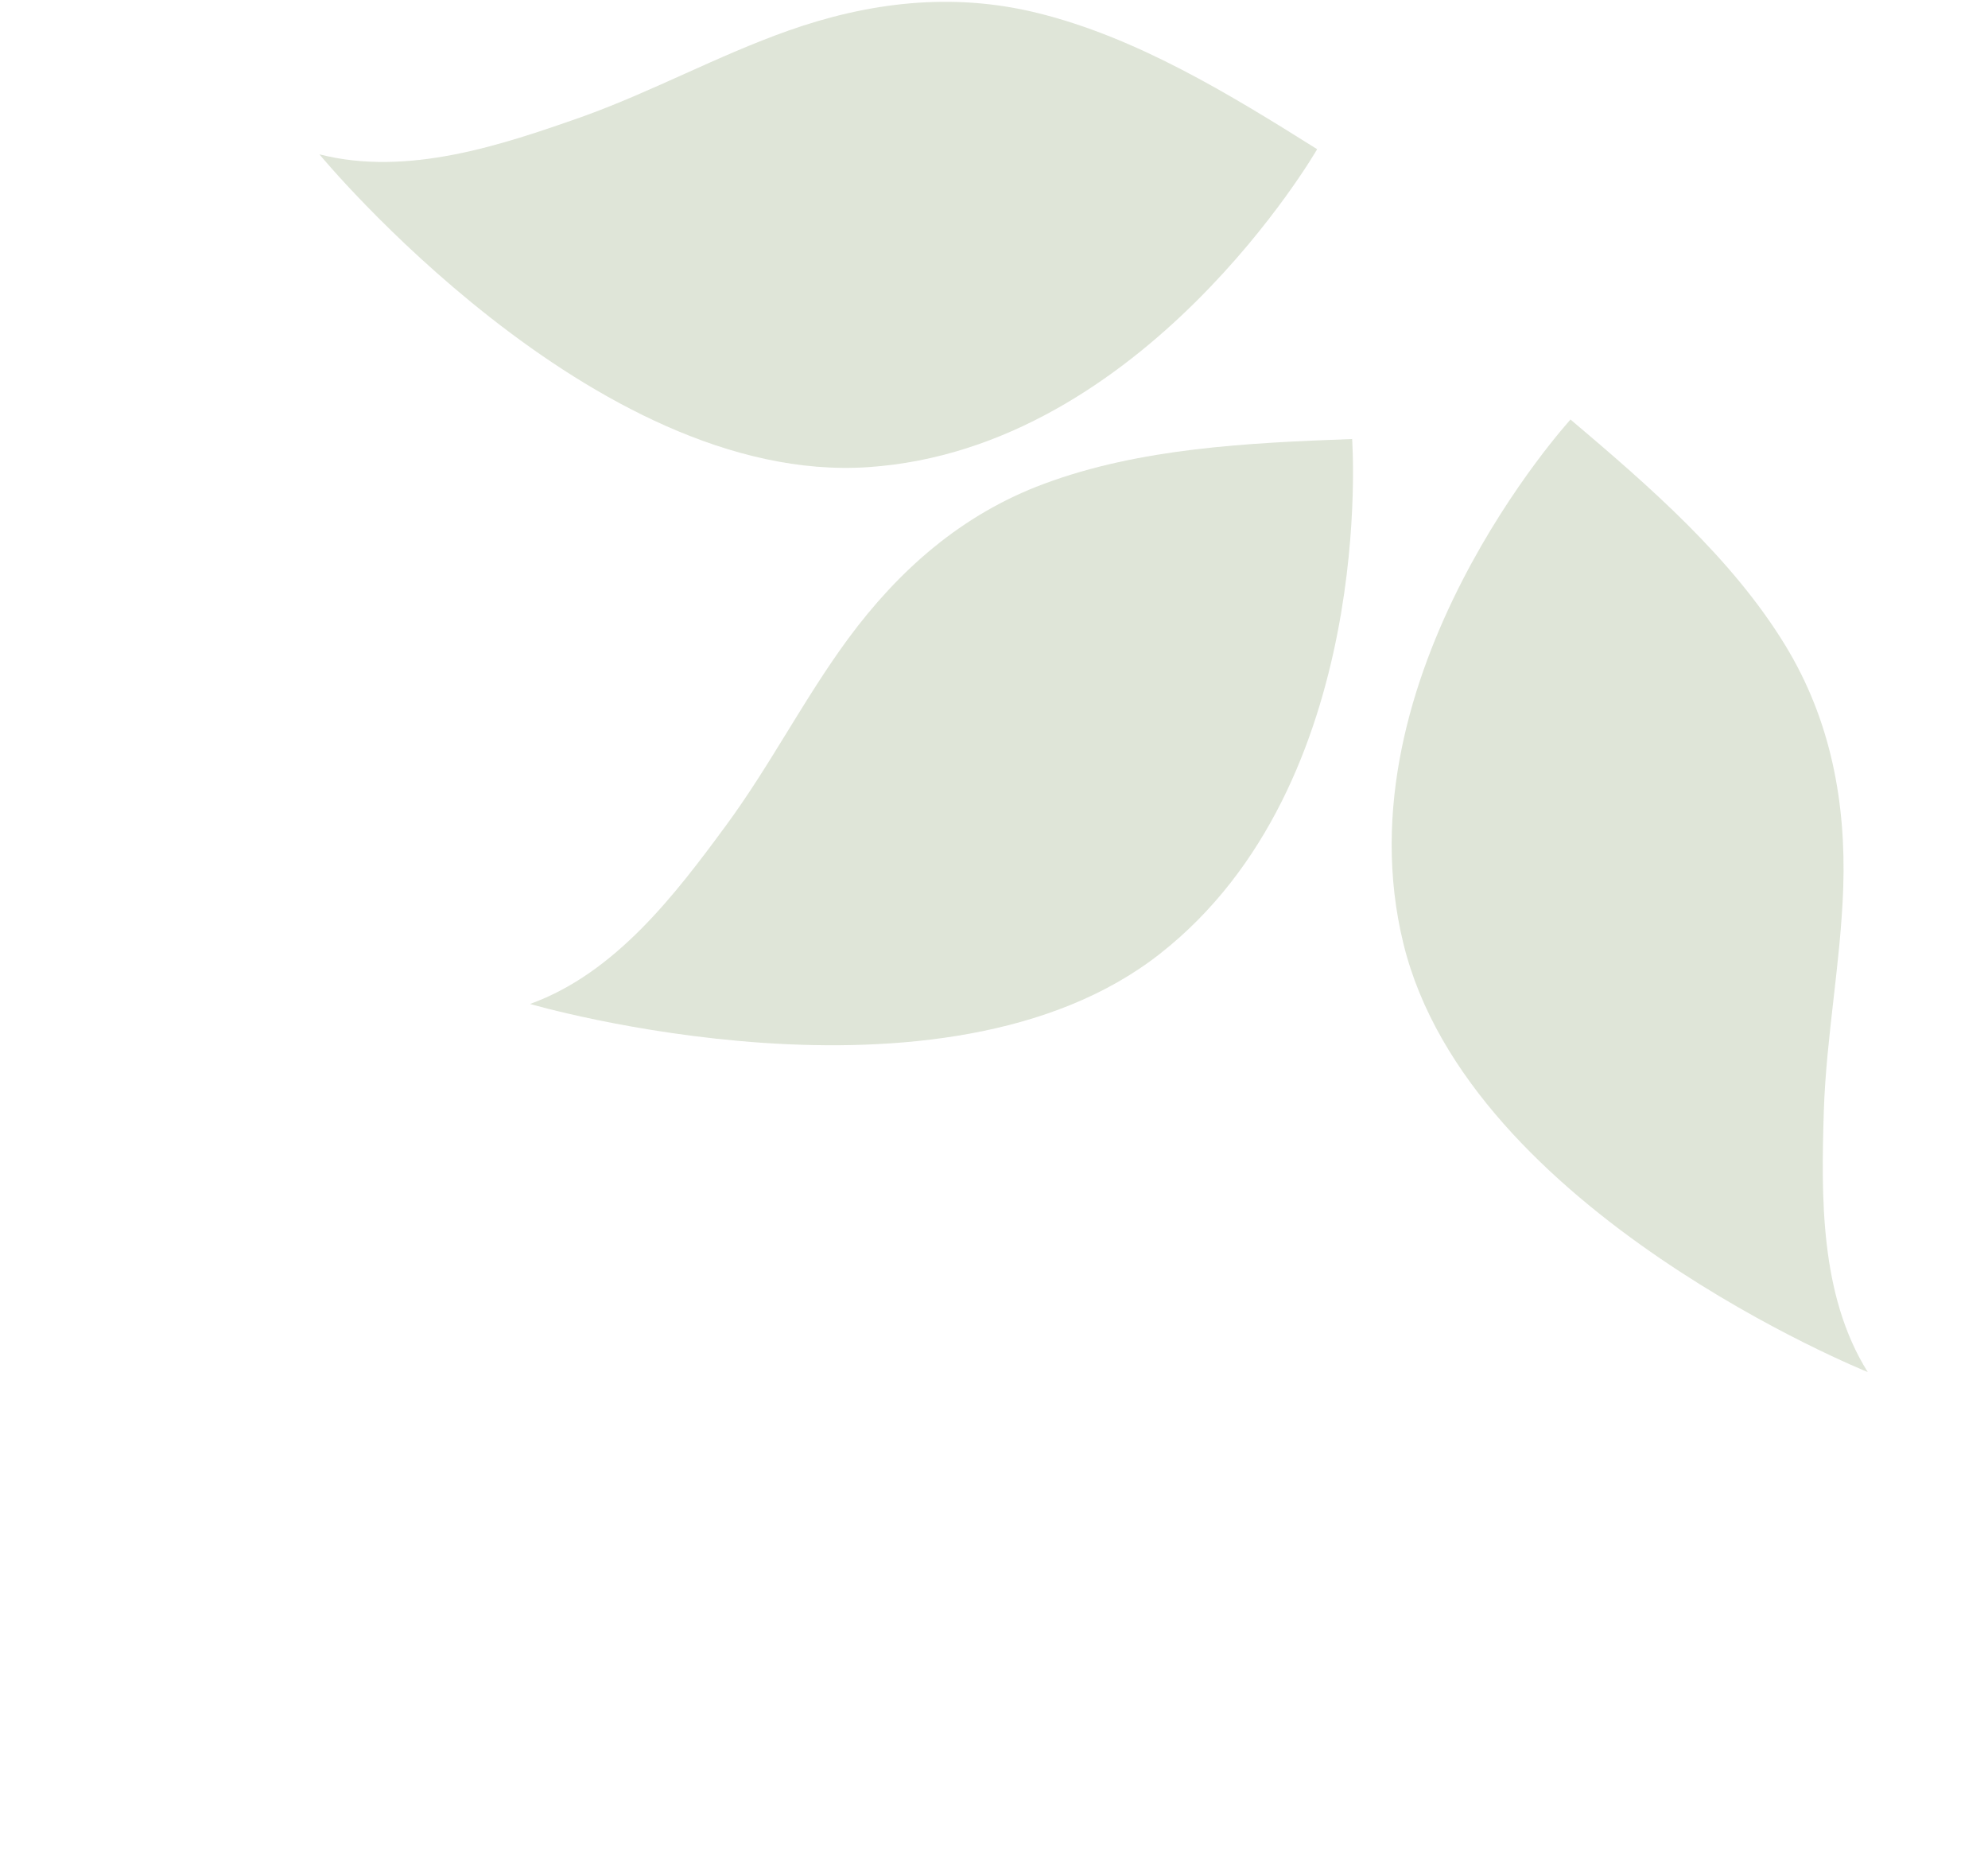
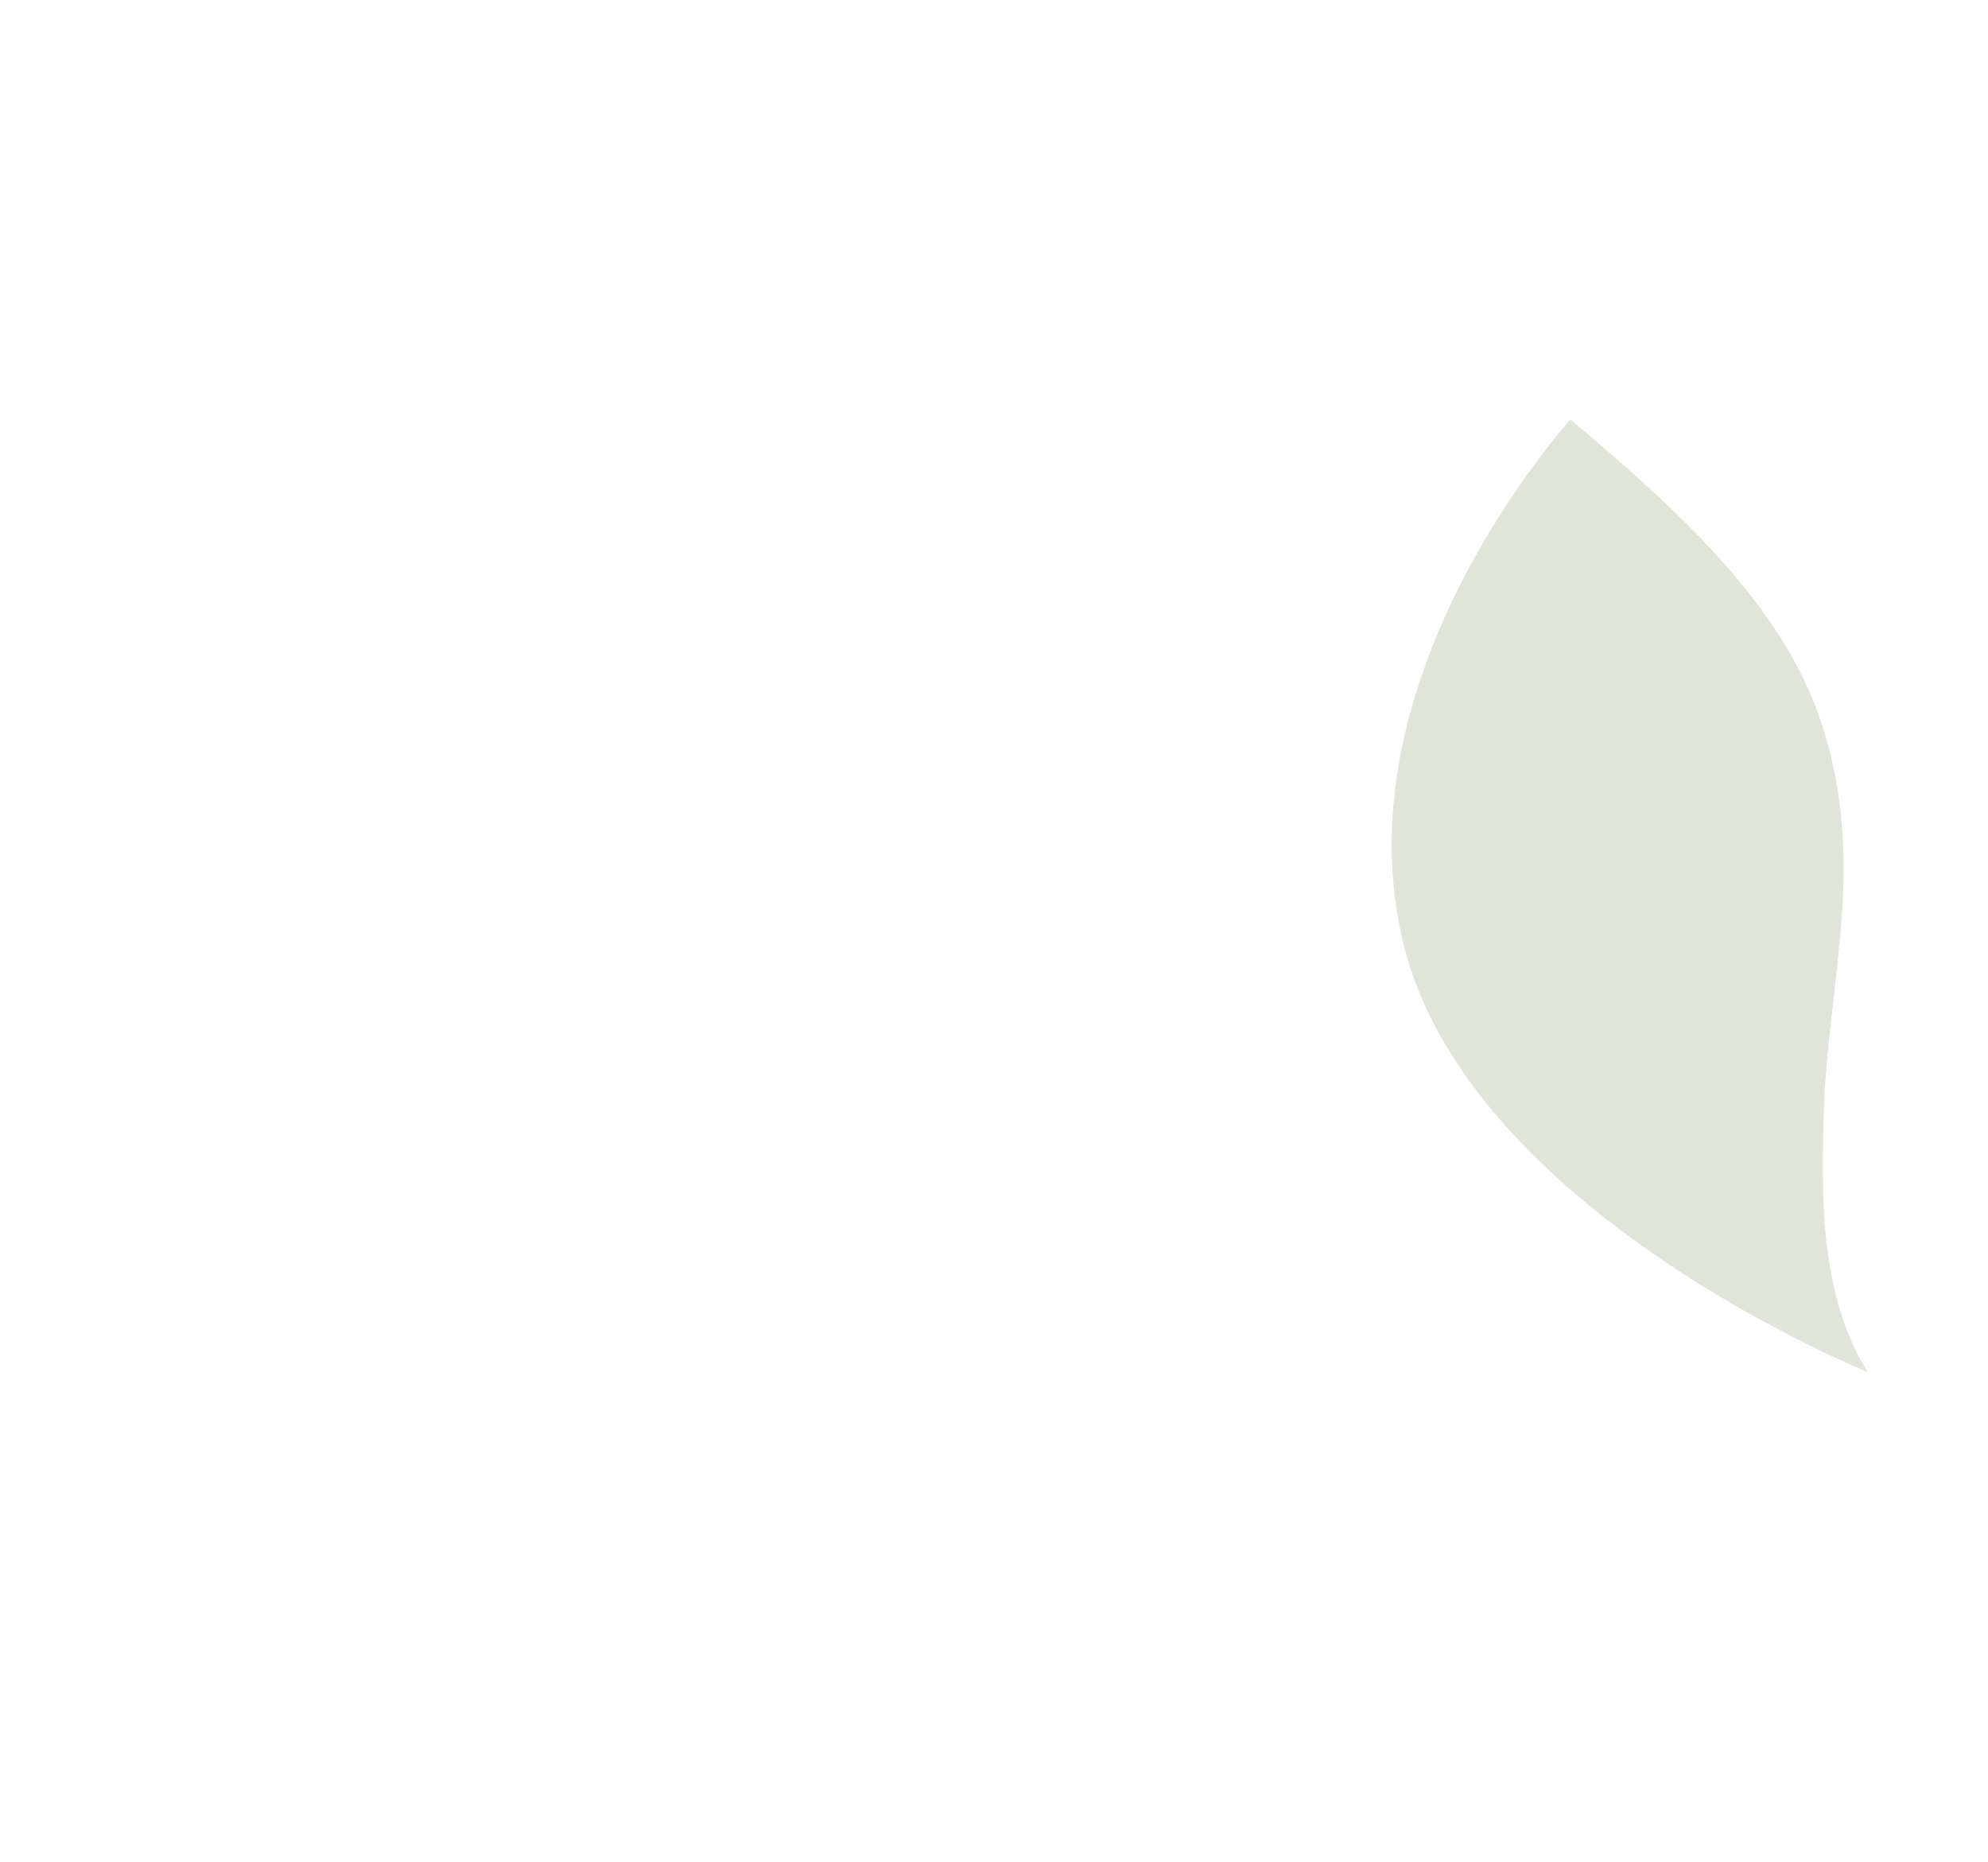
<svg xmlns="http://www.w3.org/2000/svg" width="126" height="118" viewBox="0 0 126 118" fill="none">
-   <path d="M83.472 9.448C77.892 5.945 72.015 2.351 65.705 0.81C60.296 -0.514 55.013 0.16 49.969 1.94C45.485 3.526 41.32 5.819 36.847 7.417C31.78 9.197 25.824 11.206 20.244 9.779C20.244 9.779 37.577 30.787 55.036 29.6C72.529 28.425 83.472 9.471 83.472 9.471L83.472 9.448Z" fill="#7A935F" fill-opacity="0.24" />
-   <path d="M85.708 27.819C79.124 28.059 72.243 28.39 66.161 30.661C60.935 32.6 56.964 36.138 53.78 40.44C50.962 44.263 48.816 48.508 45.998 52.33C42.814 56.655 39.014 61.664 33.594 63.616C33.594 63.616 59.737 71.25 73.51 60.443C87.306 49.637 85.697 27.808 85.697 27.808L85.708 27.819Z" fill="#7A935F" fill-opacity="0.24" />
  <path d="M99.516 26.564C104.548 30.821 109.752 35.34 113.141 40.874C116.05 45.632 116.998 50.87 116.826 56.222C116.667 60.969 115.754 65.624 115.594 70.394C115.434 75.757 115.32 82.056 118.378 86.94C118.378 86.94 93.103 76.796 88.949 59.793C84.773 42.768 99.527 26.599 99.527 26.599L99.516 26.564Z" fill="#7A935F" fill-opacity="0.24" />
</svg>